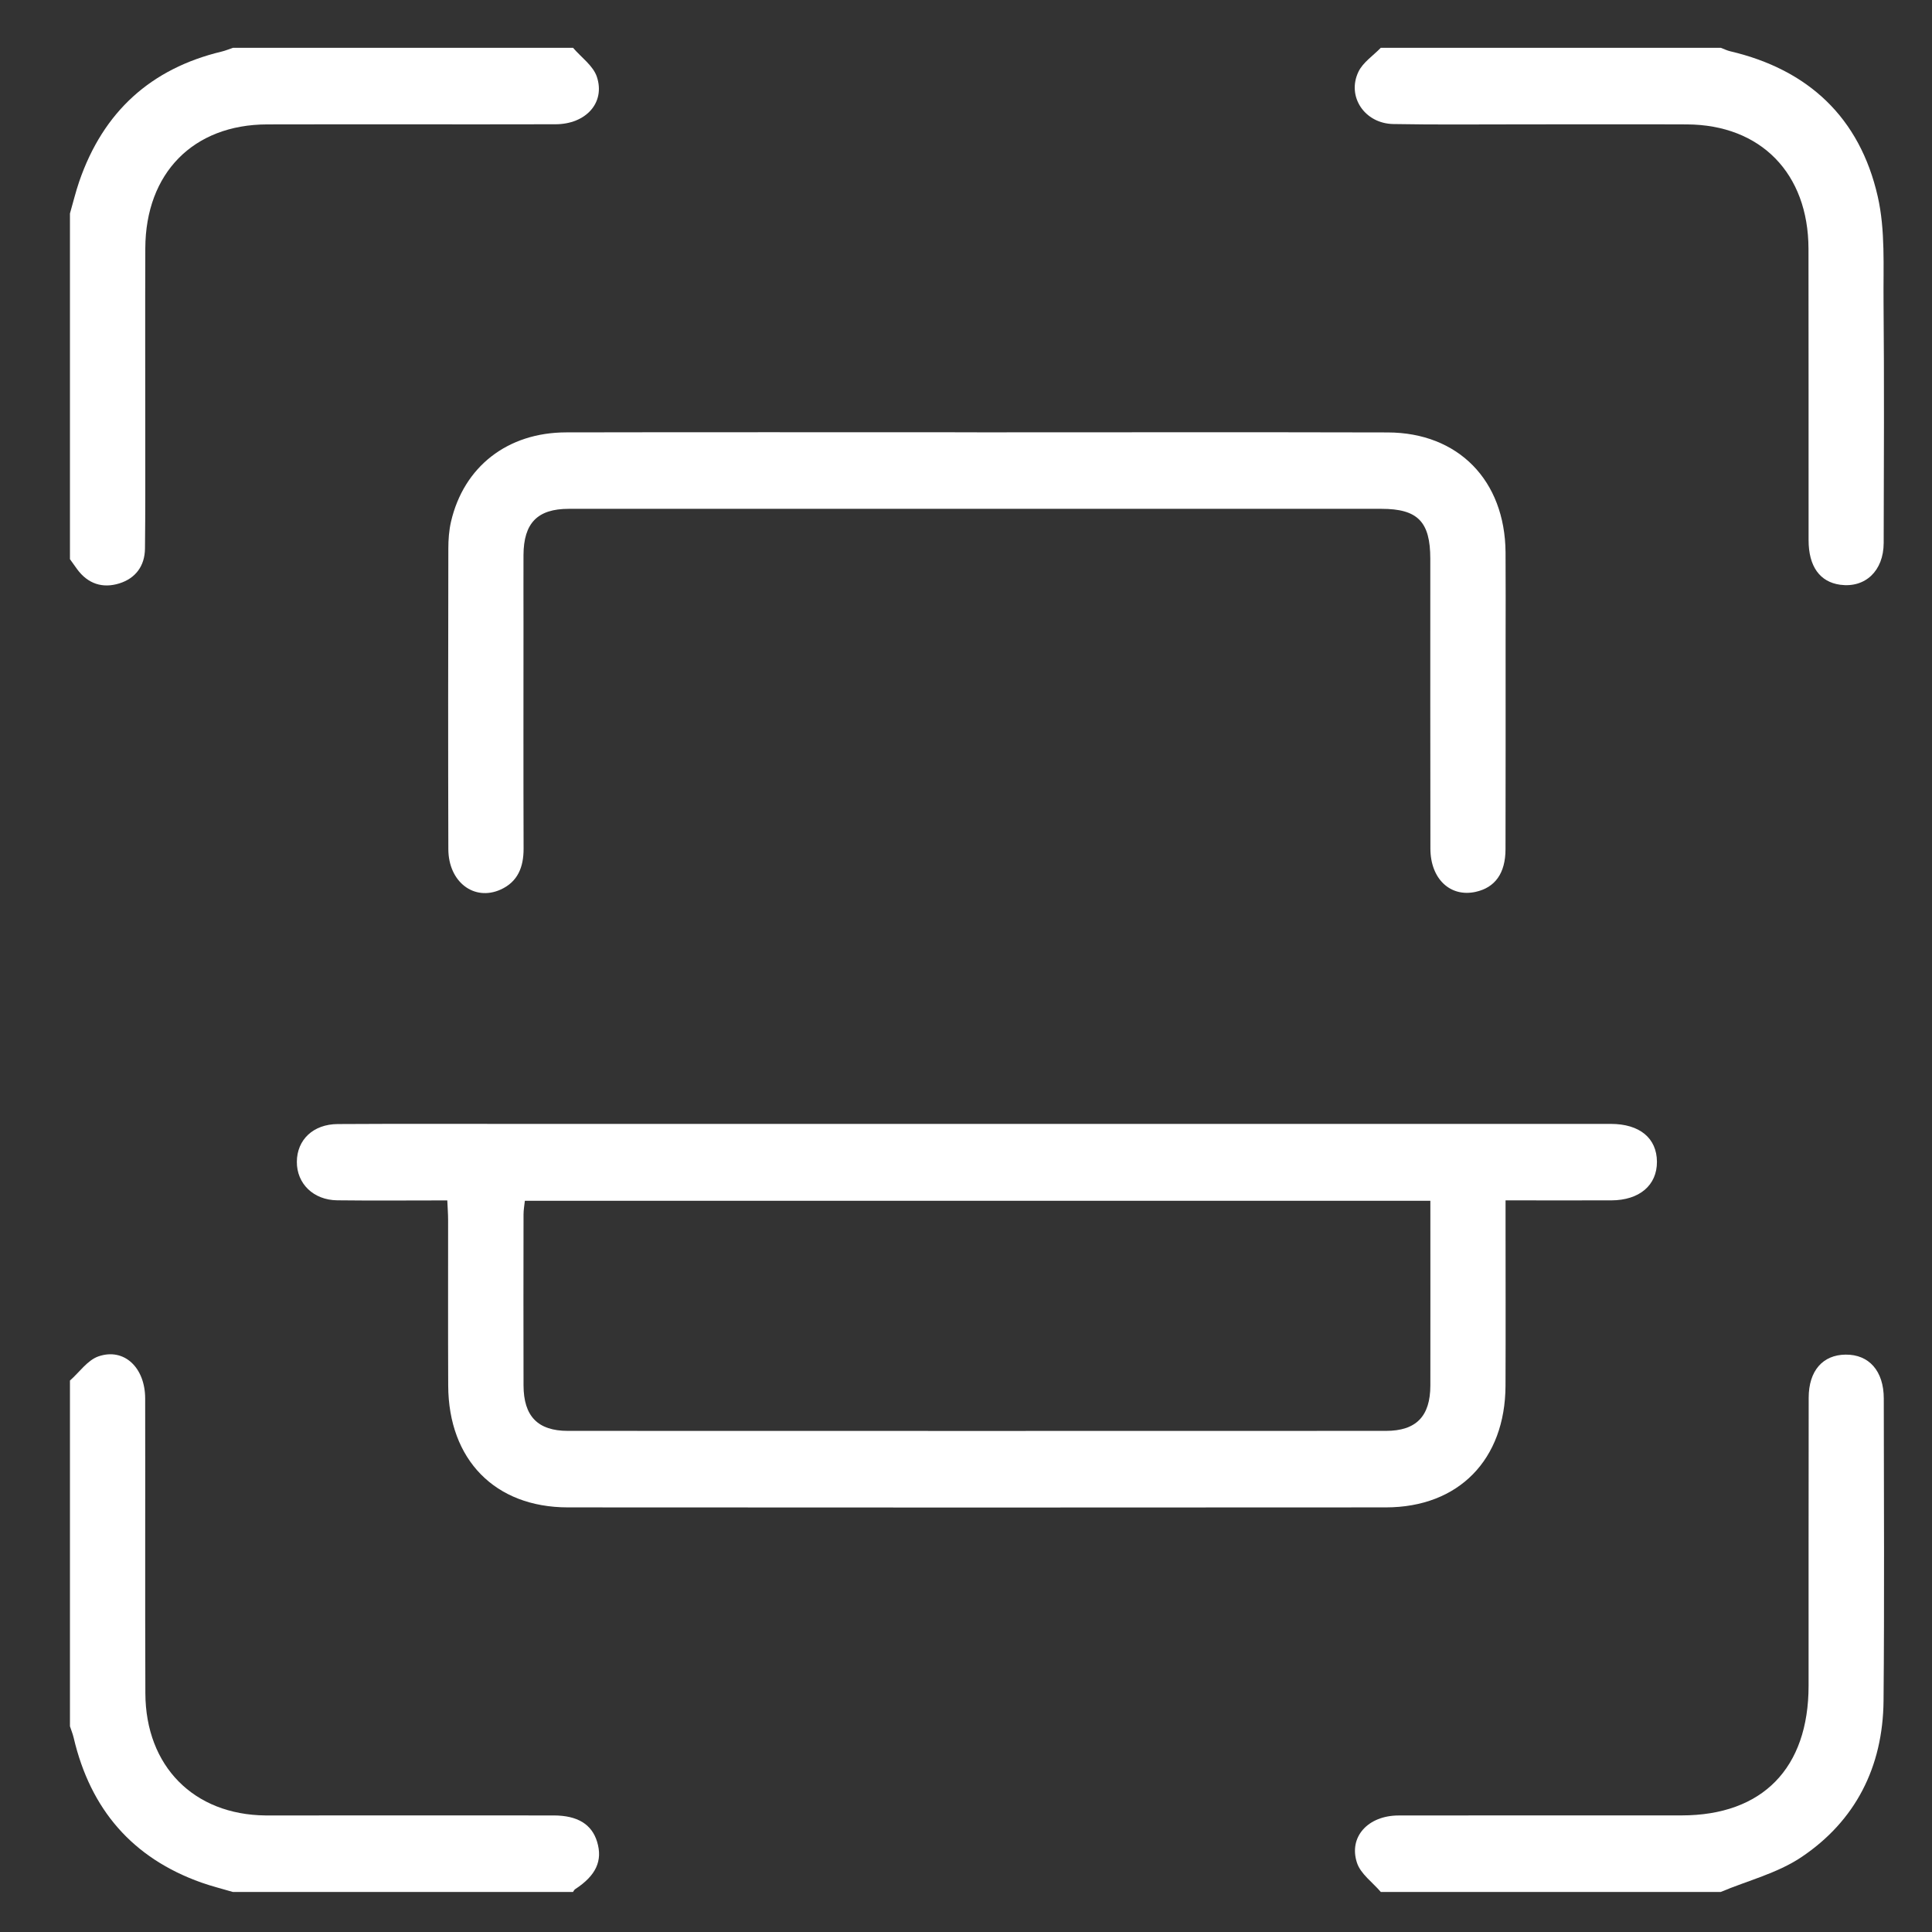
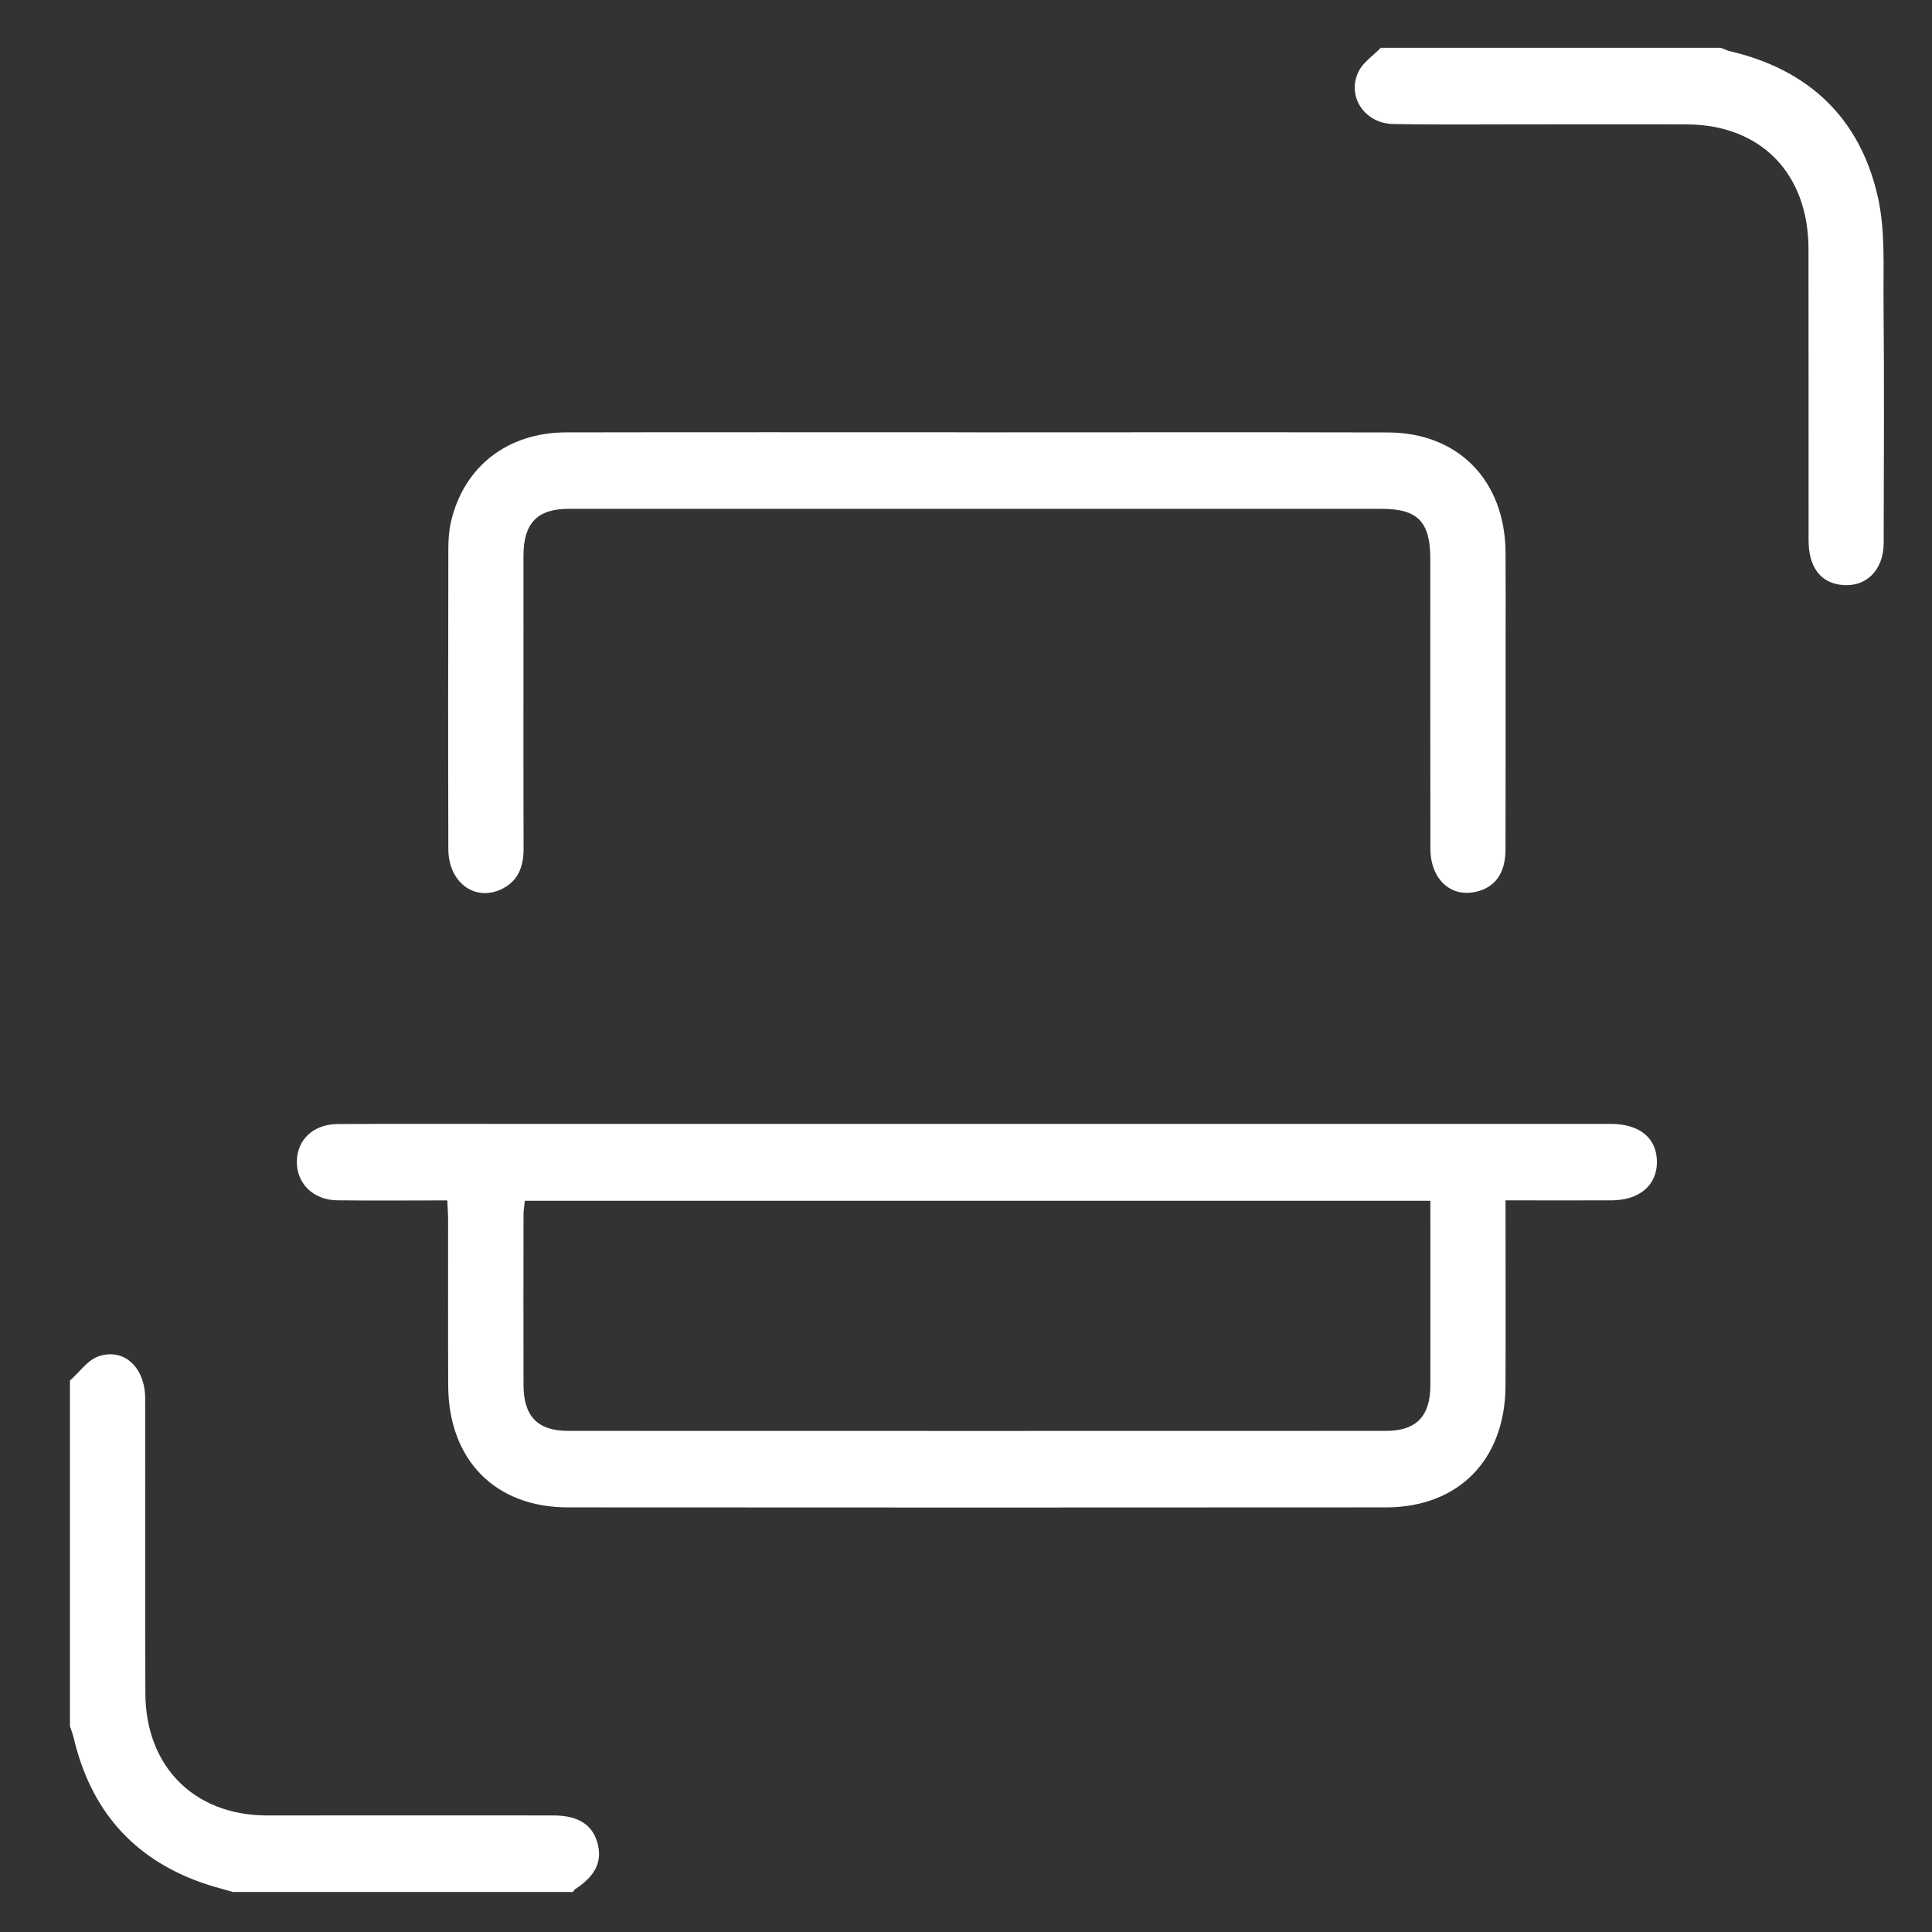
<svg xmlns="http://www.w3.org/2000/svg" width="100" height="100" viewBox="0 0 100 100" fill="none">
  <rect x="0" y="0" width="100" height="100" fill="#333333" stroke="none" />
  <path d="M71.468 2.475C71.073 2.885 70.544 3.228 70.311 3.718C69.699 4.998 70.635 6.392 72.112 6.42C74.341 6.462 76.57 6.435 78.797 6.437C81.636 6.437 84.475 6.427 87.314 6.439C91.135 6.457 93.597 8.97 93.607 12.872C93.617 17.901 93.607 22.929 93.612 27.958C93.612 29.322 94.2 30.125 95.251 30.267C96.544 30.441 97.494 29.551 97.499 28.105C97.511 23.946 97.529 19.785 97.492 15.627C97.475 13.802 97.59 11.918 97.191 10.168C96.26 6.079 93.592 3.603 89.565 2.656C89.396 2.617 89.234 2.537 89.07 2.475C83.204 2.475 77.334 2.475 71.468 2.475Z" fill="white" />
-   <path d="M3.624 28.947C3.746 29.116 3.866 29.288 3.989 29.457C4.547 30.222 5.314 30.466 6.176 30.197C7.009 29.936 7.494 29.303 7.504 28.393C7.526 26.501 7.519 24.61 7.519 22.716C7.519 19.427 7.509 16.139 7.521 12.85C7.536 8.96 10.003 6.447 13.829 6.439C18.802 6.427 23.774 6.444 28.749 6.432C30.322 6.43 31.338 5.321 30.895 3.979C30.704 3.402 30.087 2.972 29.661 2.475C23.794 2.475 17.925 2.475 12.058 2.475C11.864 2.539 11.673 2.622 11.475 2.669C7.815 3.546 5.346 5.778 4.102 9.39C3.915 9.934 3.781 10.496 3.621 11.05V28.947H3.624Z" fill="white" />
-   <path d="M89.07 97.924C90.464 97.34 91.988 96.96 93.225 96.135C96.035 94.258 97.46 91.462 97.492 88.034C97.539 82.819 97.509 77.604 97.504 72.389C97.504 70.962 96.738 70.102 95.528 70.115C94.347 70.127 93.619 70.947 93.617 72.349C93.607 77.316 93.615 82.282 93.612 87.248C93.612 91.524 91.226 93.962 87.042 93.965C82.158 93.967 77.273 93.96 72.386 93.969C70.809 93.972 69.792 95.078 70.238 96.421C70.429 96.997 71.046 97.43 71.47 97.927H89.07V97.924Z" fill="white" />
  <path d="M29.66 97.924C29.695 97.877 29.722 97.815 29.768 97.785C30.849 97.079 31.206 96.313 30.905 95.327C30.631 94.427 29.896 93.969 28.659 93.967C24.174 93.962 19.688 93.967 15.203 93.967C14.716 93.967 14.226 93.972 13.738 93.967C10.03 93.93 7.538 91.419 7.524 87.646C7.504 82.558 7.524 77.472 7.514 72.384C7.511 70.783 6.424 69.752 5.101 70.204C4.533 70.398 4.109 71.027 3.621 71.457V89.353C3.685 89.55 3.766 89.744 3.813 89.945C4.682 93.661 6.865 96.179 10.424 97.442C10.958 97.631 11.512 97.768 12.058 97.929H29.66V97.924Z" fill="white" />
  <path d="M77.93 62.131C79.858 62.131 81.629 62.136 83.4 62.131C84.857 62.126 85.768 61.35 85.763 60.132C85.756 58.912 84.872 58.173 83.375 58.173C64.525 58.171 45.676 58.173 26.826 58.173C23.711 58.173 20.597 58.163 17.481 58.181C16.21 58.188 15.372 58.994 15.365 60.132C15.357 61.263 16.22 62.113 17.452 62.128C19.314 62.151 21.175 62.133 23.152 62.133C23.167 62.499 23.194 62.824 23.194 63.15C23.196 66.008 23.186 68.864 23.199 71.723C23.216 75.556 25.621 78.019 29.389 78.022C43.503 78.032 57.62 78.032 71.735 78.022C75.5 78.019 77.91 75.553 77.925 71.723C77.937 68.897 77.927 66.07 77.927 63.242C77.927 62.906 77.927 62.571 77.927 62.133L77.93 62.131ZM74.035 62.148C74.035 65.392 74.04 68.551 74.035 71.713C74.032 73.309 73.3 74.062 71.737 74.062C57.623 74.067 43.508 74.067 29.394 74.062C27.836 74.062 27.103 73.306 27.098 71.708C27.091 68.757 27.093 65.807 27.098 62.856C27.098 62.623 27.142 62.389 27.167 62.151H74.035V62.148Z" fill="white" />
  <path d="M50.565 22.375C43.479 22.375 36.39 22.365 29.303 22.38C26.265 22.385 24.002 24.157 23.343 27.008C23.24 27.456 23.206 27.93 23.206 28.393C23.196 33.58 23.191 38.768 23.206 43.953C23.211 45.648 24.538 46.662 25.913 46.044C26.802 45.643 27.103 44.88 27.101 43.923C27.088 40.041 27.096 36.158 27.096 32.275C27.096 31.095 27.091 29.914 27.096 28.733C27.103 27.075 27.819 26.337 29.438 26.337C34.54 26.332 39.64 26.337 44.743 26.337C53.664 26.337 62.583 26.337 71.504 26.337C73.381 26.337 74.032 27.003 74.032 28.92C74.032 33.921 74.027 38.922 74.037 43.923C74.04 45.489 75.064 46.451 76.377 46.163C77.383 45.942 77.922 45.203 77.925 43.958C77.934 40.386 77.93 36.814 77.93 33.242C77.93 31.689 77.939 30.135 77.927 28.584C77.895 24.868 75.485 22.392 71.828 22.383C64.741 22.365 57.652 22.378 50.565 22.378V22.375Z" fill="white" />
</svg>